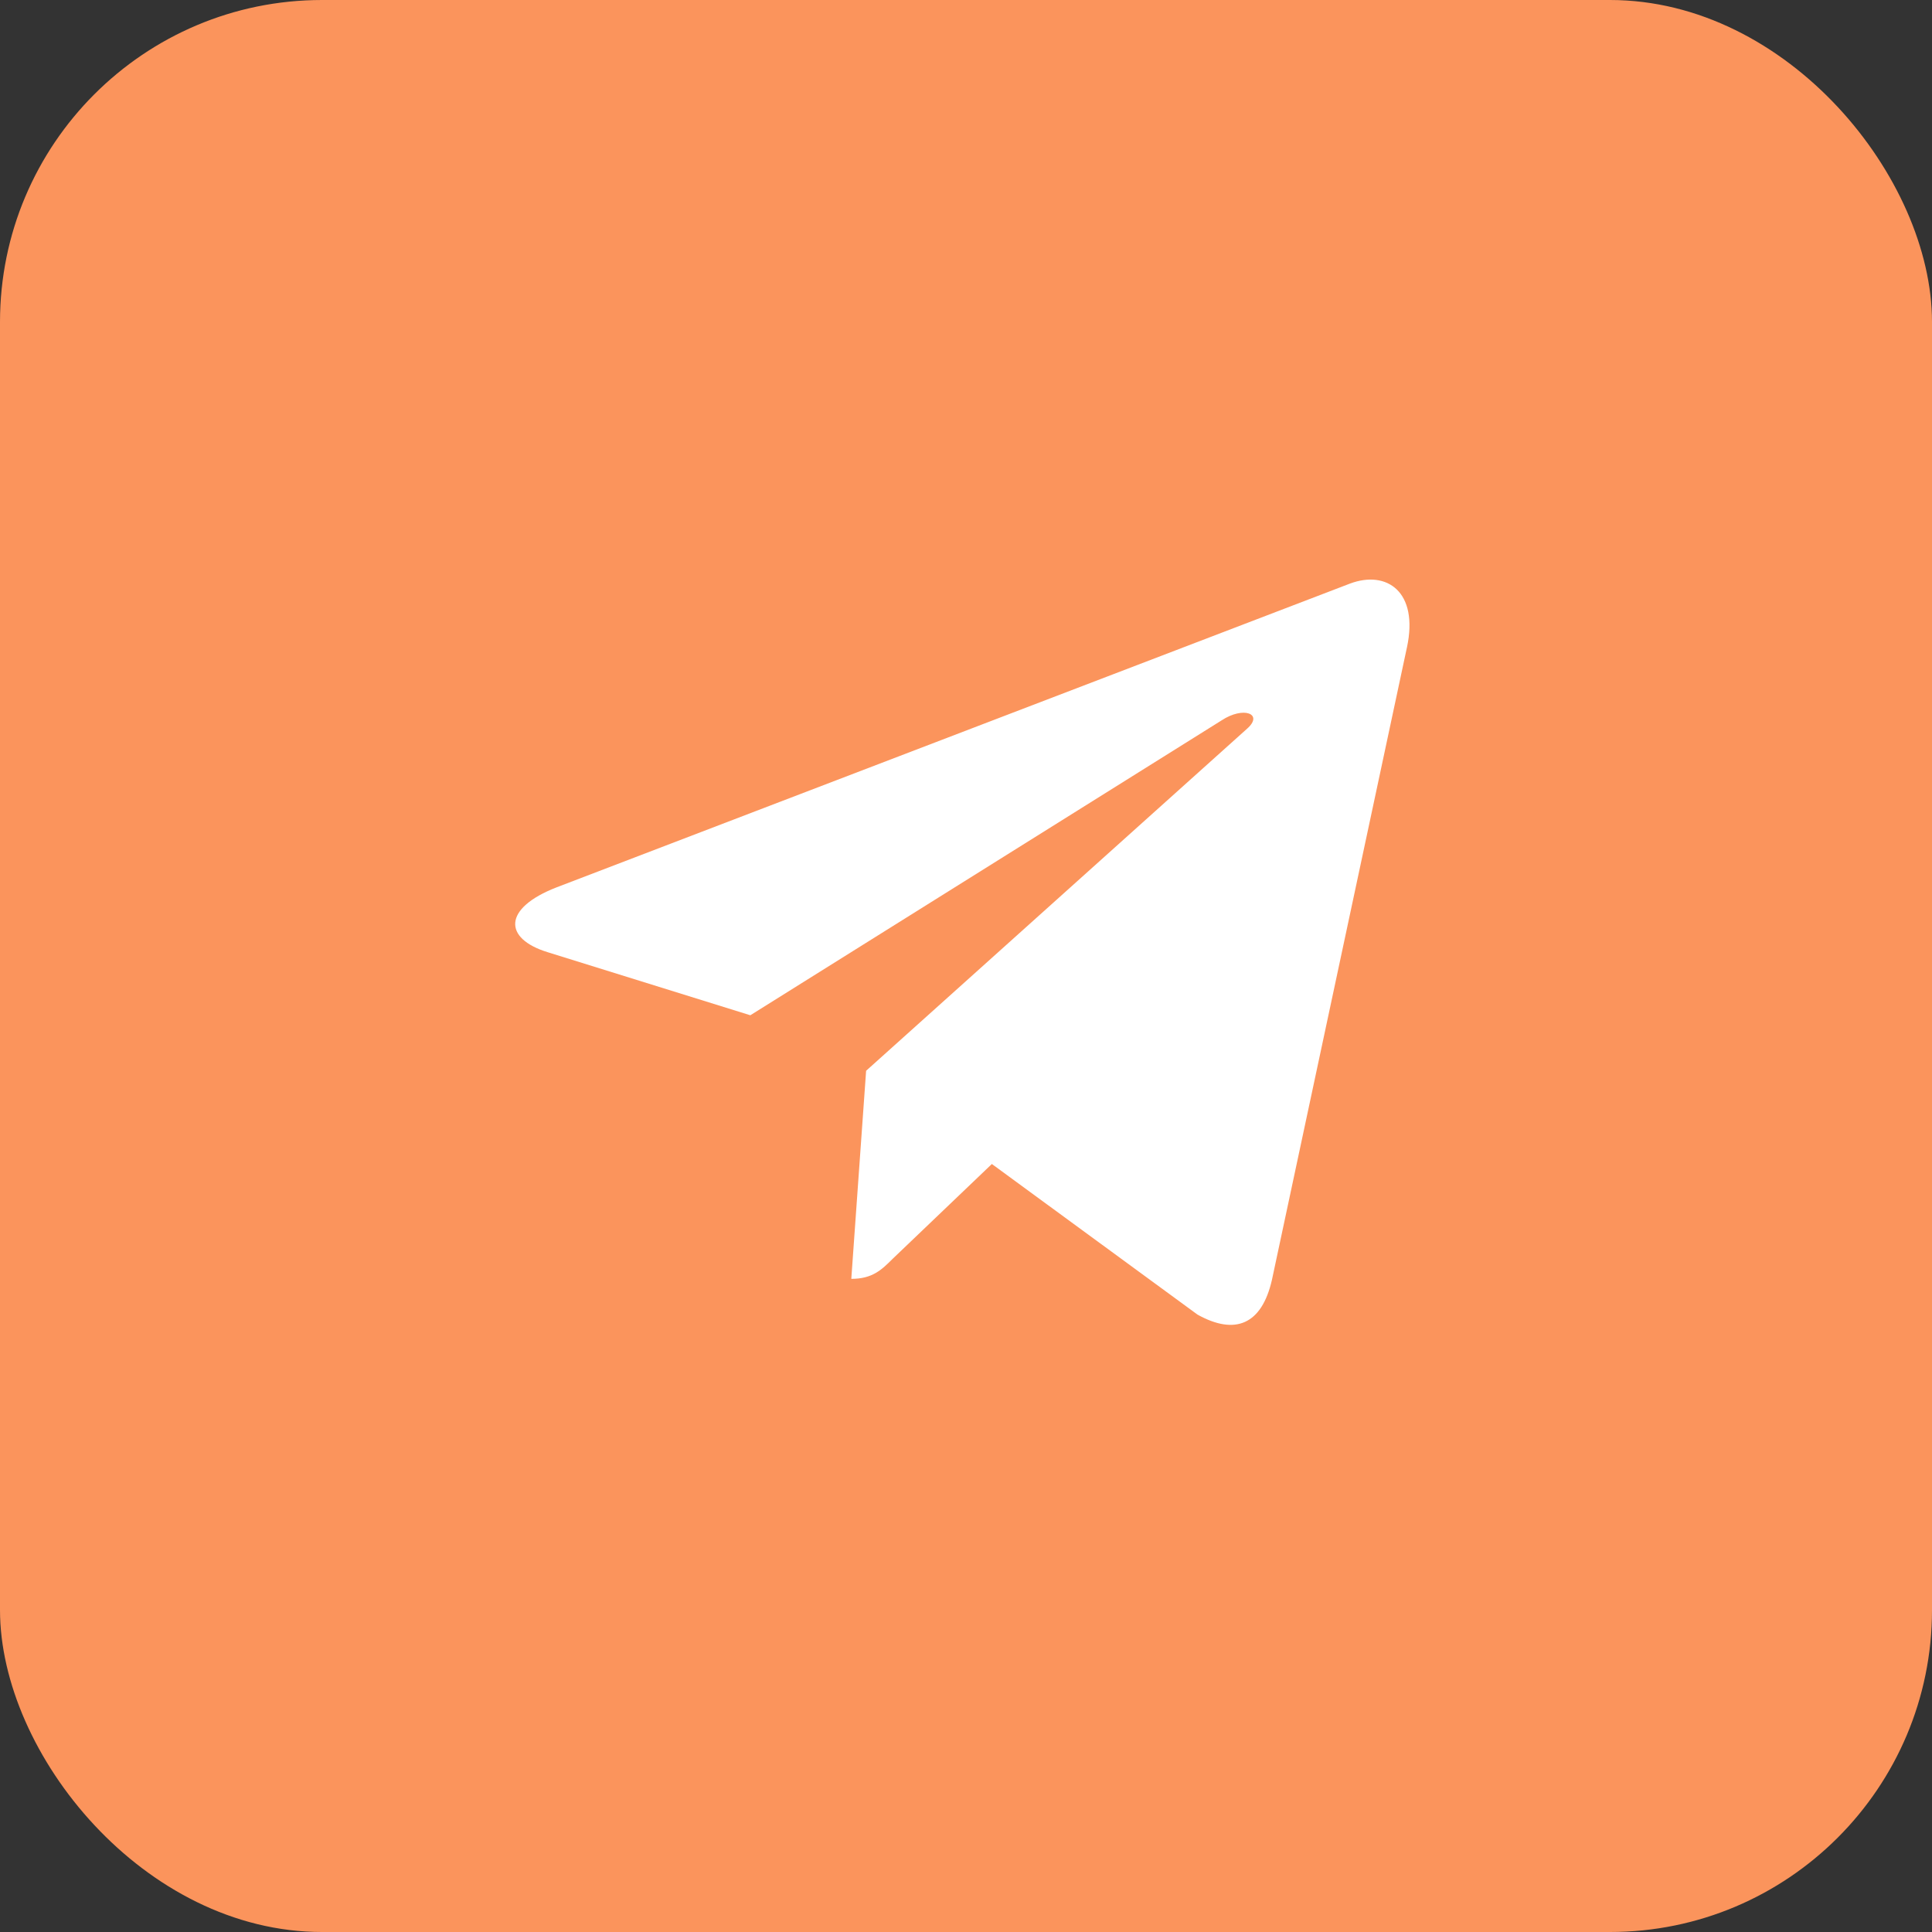
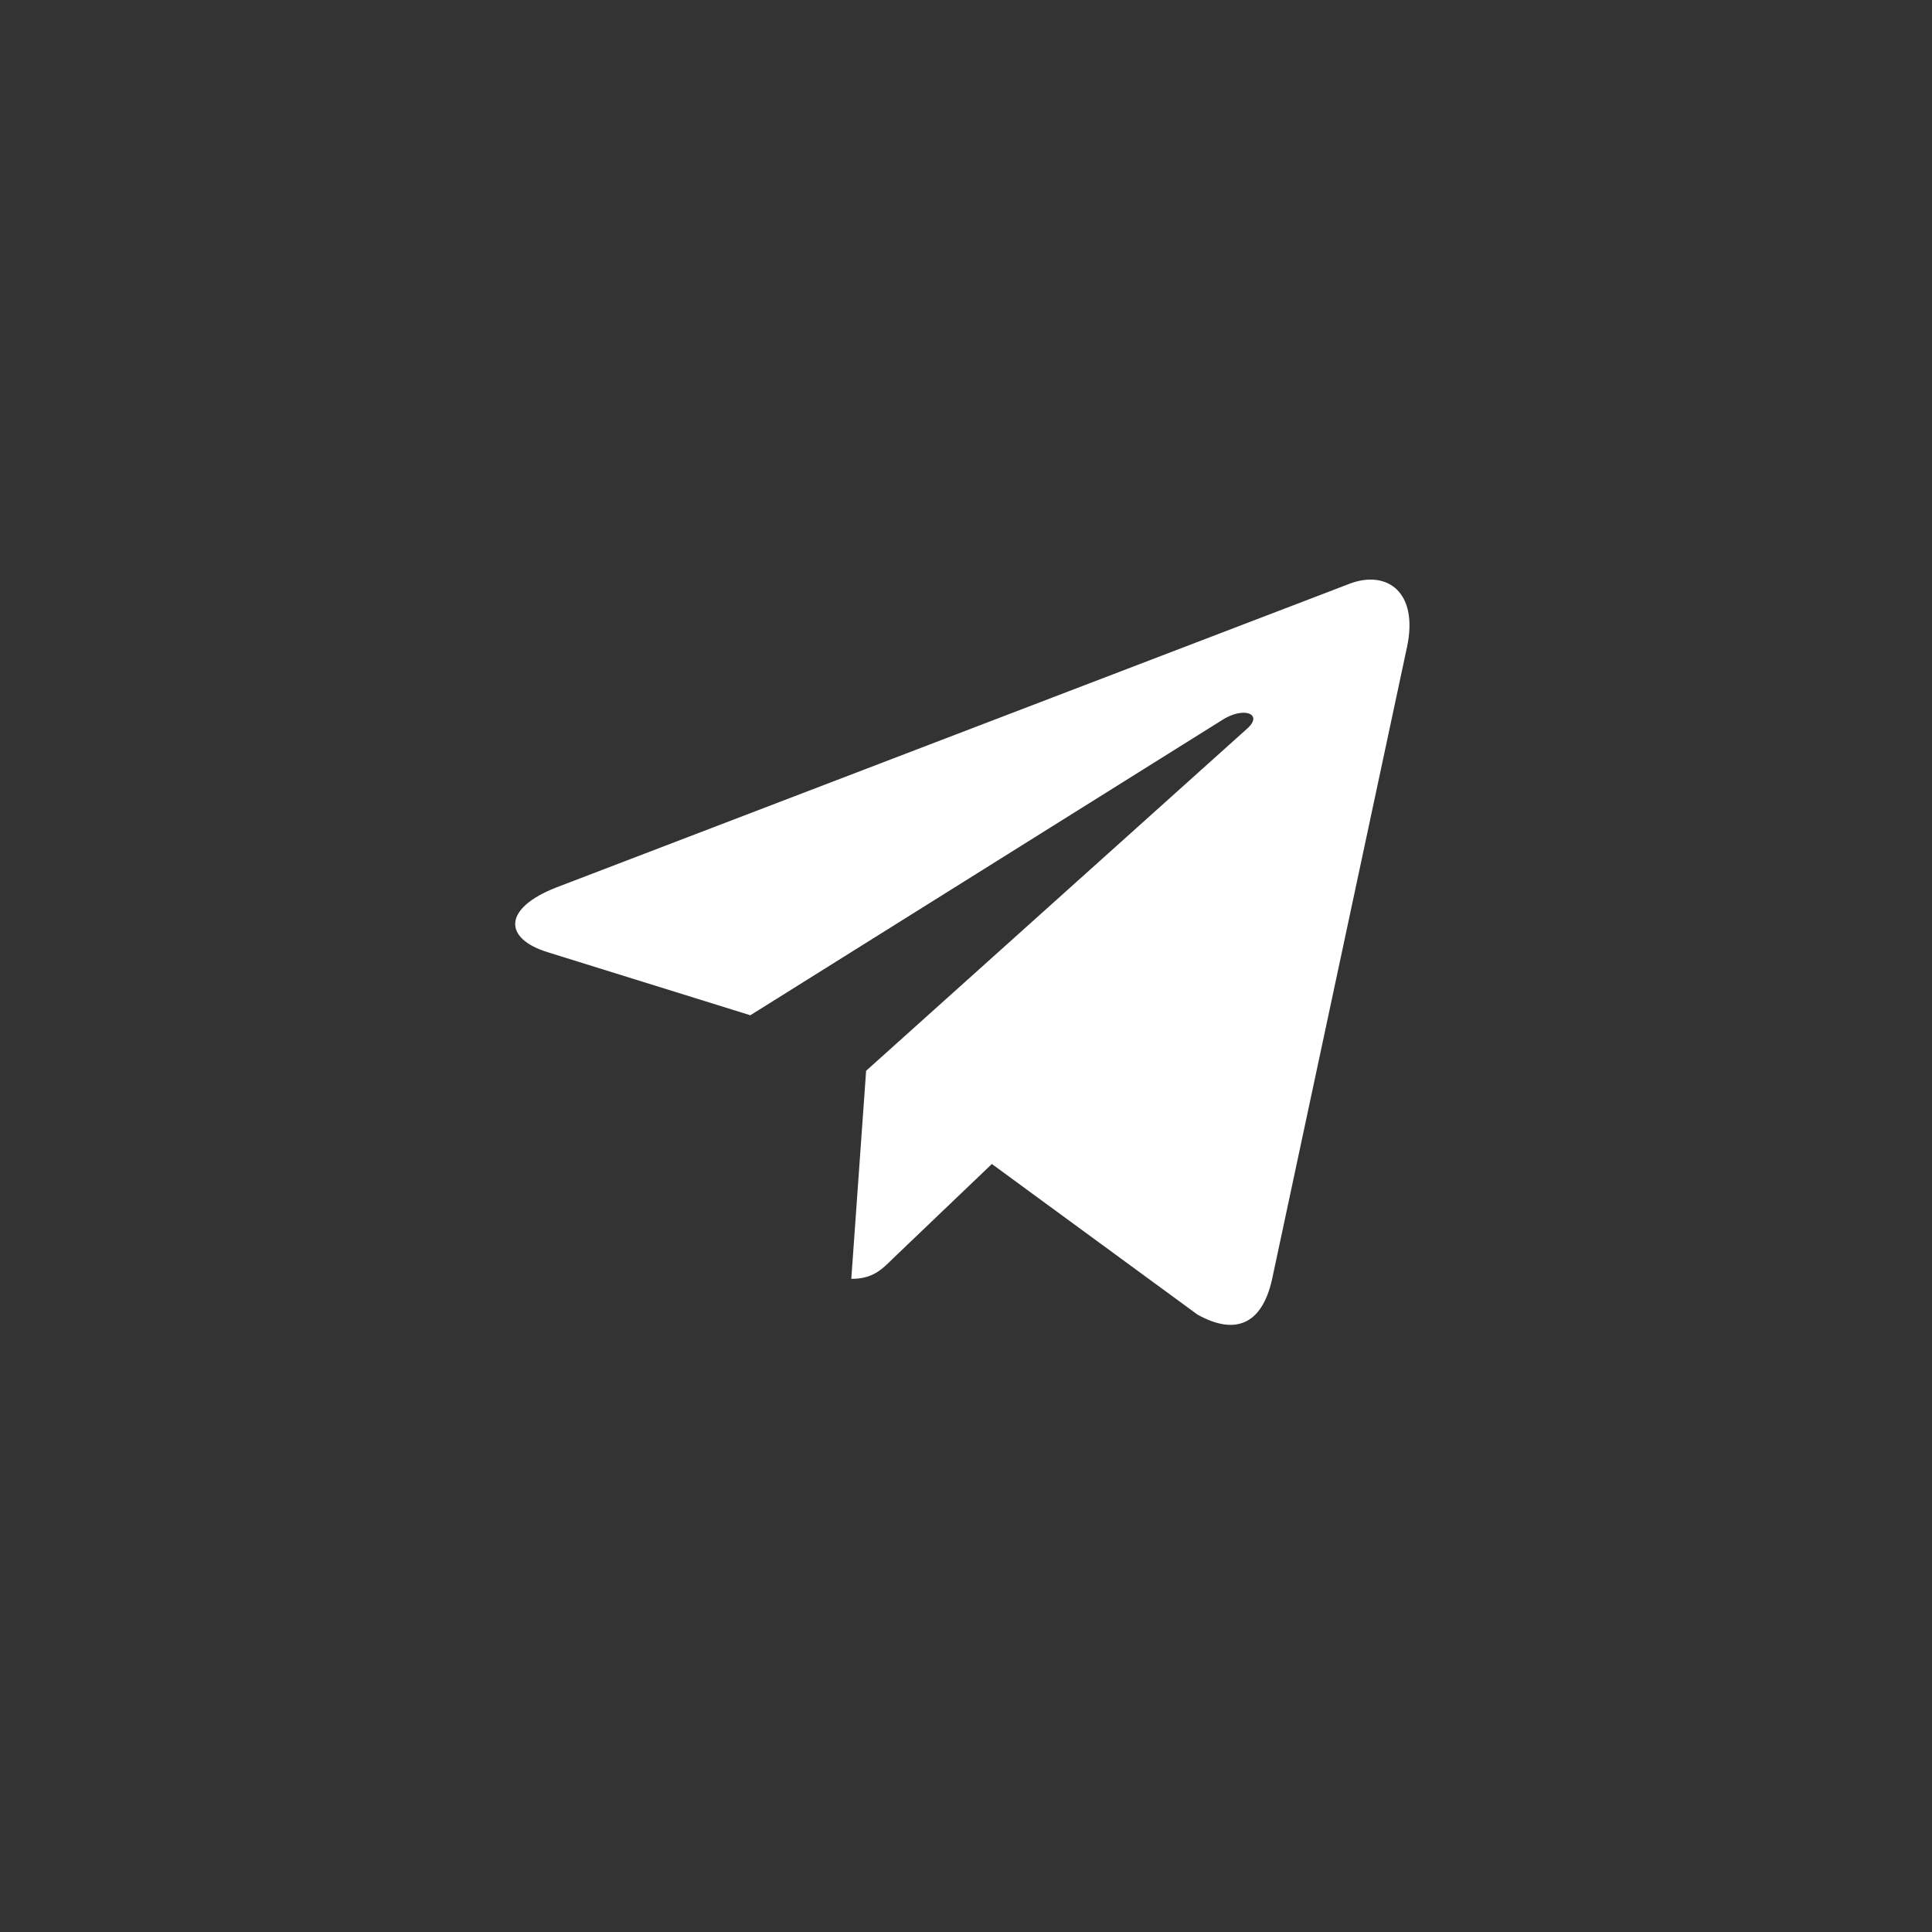
<svg xmlns="http://www.w3.org/2000/svg" width="60" height="60" viewBox="0 0 60 60" fill="none">
  <rect x="0" y="0" width="60" height="60" fill="#333333" stroke="none" />
-   <rect width="60" height="60" rx="10" fill="#FB945C" />
  <path d="M26.898 33.254L26.438 39.716C27.096 39.716 27.38 39.434 27.722 39.094L30.803 36.149L37.189 40.826C38.36 41.478 39.185 41.135 39.501 39.748L43.693 20.108L43.694 20.107C44.065 18.375 43.068 17.698 41.927 18.123L17.289 27.556C15.608 28.208 15.633 29.146 17.003 29.57L23.302 31.53L37.933 22.375C38.622 21.919 39.248 22.171 38.733 22.627L26.898 33.254Z" fill="white" />
</svg>